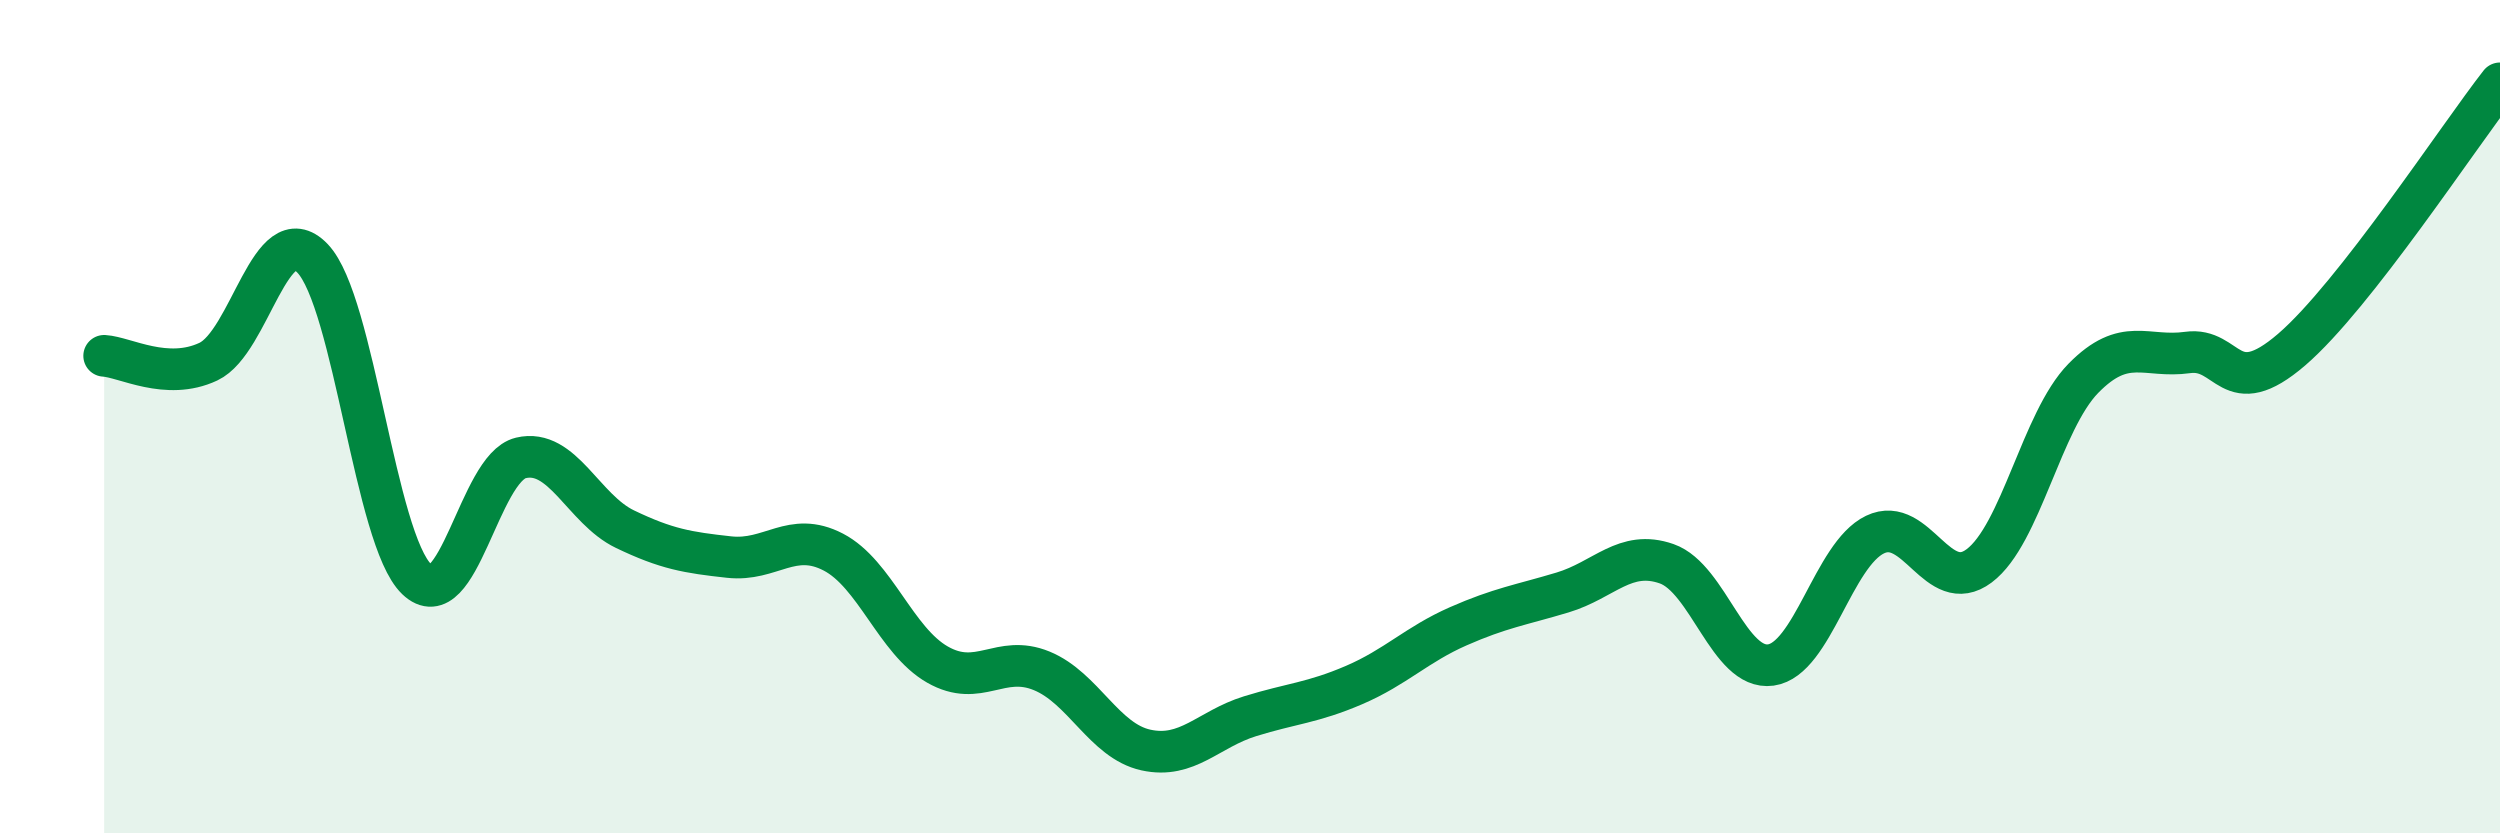
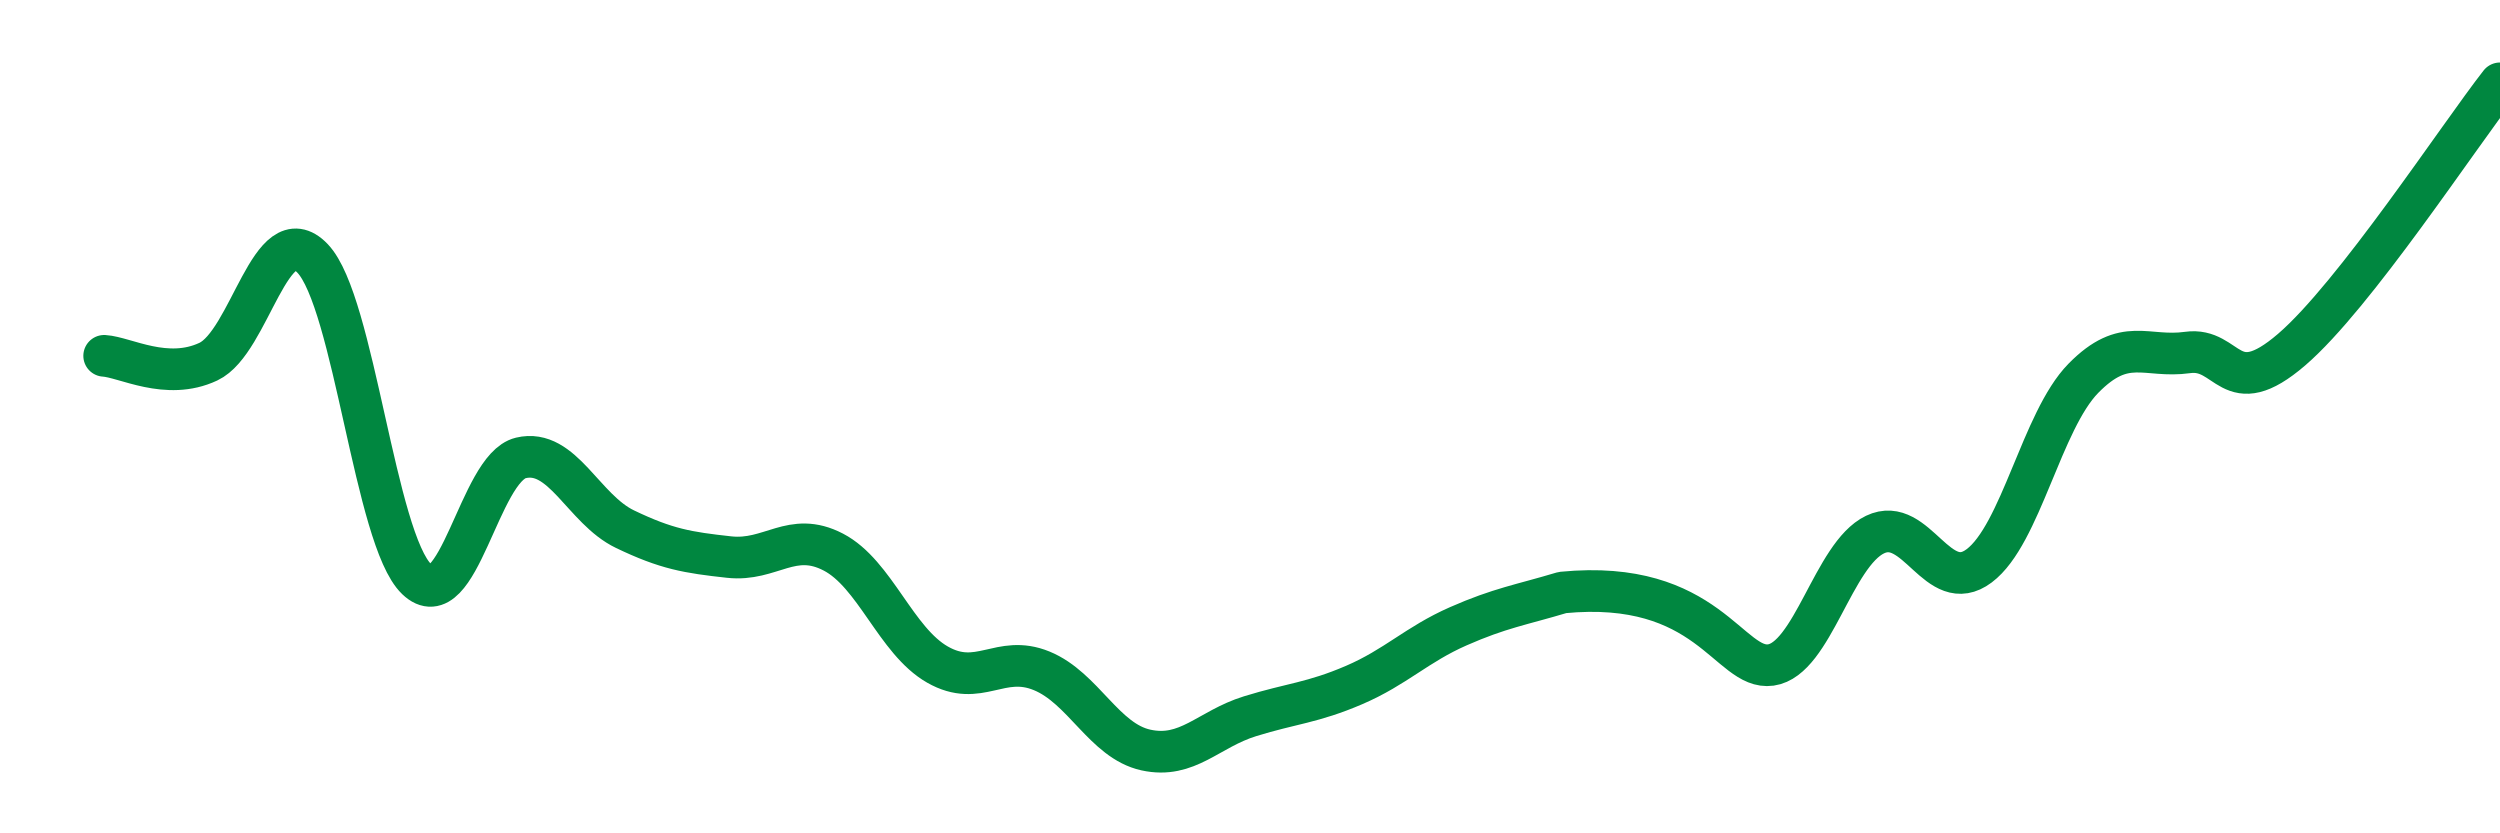
<svg xmlns="http://www.w3.org/2000/svg" width="60" height="20" viewBox="0 0 60 20">
-   <path d="M 2.5,8.54 C 3,8.57 4,9.15 5,8.68 C 6,8.21 6.5,5.16 7.5,6.2 C 8.5,7.24 9,12.94 10,13.9 C 11,14.86 11.5,11.23 12.5,10.99 C 13.5,10.75 14,12.22 15,12.7 C 16,13.18 16.5,13.26 17.5,13.37 C 18.5,13.48 19,12.73 20,13.25 C 21,13.77 21.5,15.38 22.5,15.95 C 23.5,16.52 24,15.69 25,16.1 C 26,16.51 26.5,17.78 27.5,18 C 28.5,18.22 29,17.5 30,17.19 C 31,16.88 31.5,16.87 32.5,16.44 C 33.5,16.01 34,15.47 35,15.03 C 36,14.59 36.5,14.52 37.5,14.22 C 38.5,13.92 39,13.18 40,13.53 C 41,13.88 41.5,16.1 42.5,15.96 C 43.5,15.82 44,13.31 45,12.83 C 46,12.35 46.5,14.33 47.5,13.58 C 48.5,12.83 49,10.1 50,9.08 C 51,8.06 51.5,8.6 52.5,8.46 C 53.5,8.32 53.5,9.68 55,8.39 C 56.5,7.1 59,3.28 60,2L60 20L2.5 20Z" fill="#008740" opacity="0.1" stroke-linecap="round" stroke-linejoin="round" />
-   <path d="M 2.5,8.54 C 3,8.57 4,9.15 5,8.68 C 6,8.21 6.5,5.16 7.5,6.2 C 8.5,7.24 9,12.94 10,13.9 C 11,14.86 11.5,11.23 12.5,10.99 C 13.5,10.75 14,12.22 15,12.7 C 16,13.18 16.5,13.26 17.5,13.37 C 18.5,13.48 19,12.73 20,13.25 C 21,13.77 21.5,15.38 22.5,15.95 C 23.5,16.52 24,15.69 25,16.1 C 26,16.51 26.5,17.78 27.5,18 C 28.5,18.22 29,17.5 30,17.19 C 31,16.88 31.5,16.87 32.5,16.44 C 33.5,16.01 34,15.47 35,15.03 C 36,14.59 36.5,14.52 37.5,14.22 C 38.5,13.92 39,13.18 40,13.53 C 41,13.88 41.5,16.1 42.5,15.96 C 43.5,15.82 44,13.31 45,12.83 C 46,12.35 46.5,14.33 47.5,13.58 C 48.5,12.83 49,10.1 50,9.08 C 51,8.06 51.5,8.6 52.5,8.46 C 53.5,8.32 53.5,9.68 55,8.39 C 56.5,7.1 59,3.28 60,2" stroke="#008740" stroke-width="1" fill="none" stroke-linecap="round" stroke-linejoin="round" />
+   <path d="M 2.5,8.54 C 3,8.57 4,9.15 5,8.68 C 6,8.21 6.5,5.16 7.5,6.2 C 8.5,7.24 9,12.94 10,13.9 C 11,14.86 11.5,11.23 12.5,10.99 C 13.5,10.75 14,12.22 15,12.7 C 16,13.18 16.5,13.26 17.5,13.37 C 18.5,13.48 19,12.73 20,13.25 C 21,13.77 21.5,15.38 22.5,15.95 C 23.5,16.52 24,15.69 25,16.1 C 26,16.51 26.5,17.78 27.5,18 C 28.5,18.22 29,17.5 30,17.19 C 31,16.88 31.5,16.87 32.5,16.44 C 33.5,16.01 34,15.47 35,15.03 C 36,14.59 36.5,14.52 37.5,14.22 C 41,13.88 41.5,16.1 42.5,15.96 C 43.5,15.82 44,13.31 45,12.83 C 46,12.35 46.5,14.33 47.5,13.58 C 48.5,12.83 49,10.1 50,9.08 C 51,8.06 51.5,8.6 52.5,8.46 C 53.5,8.32 53.5,9.68 55,8.39 C 56.5,7.1 59,3.28 60,2" stroke="#008740" stroke-width="1" fill="none" stroke-linecap="round" stroke-linejoin="round" />
</svg>